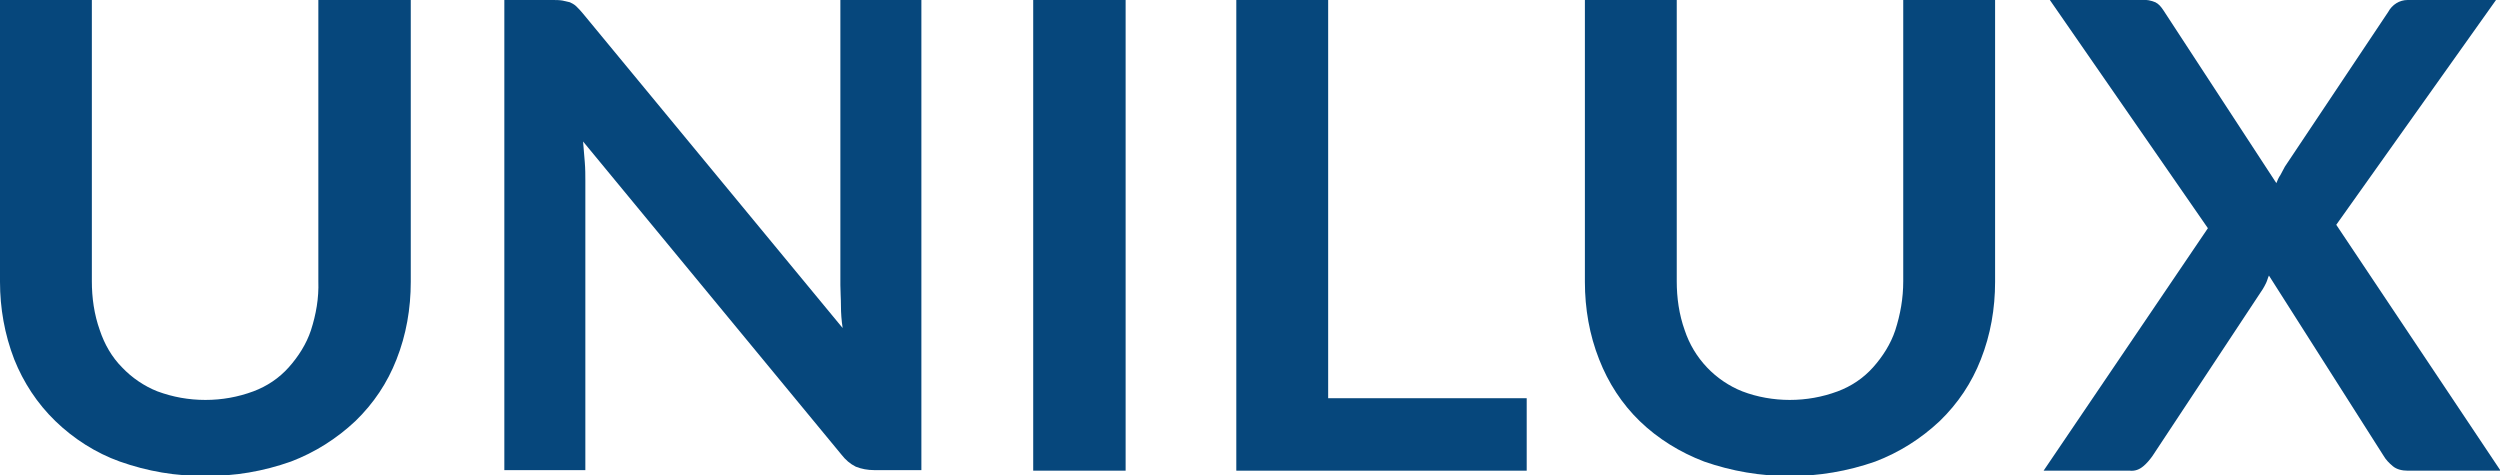
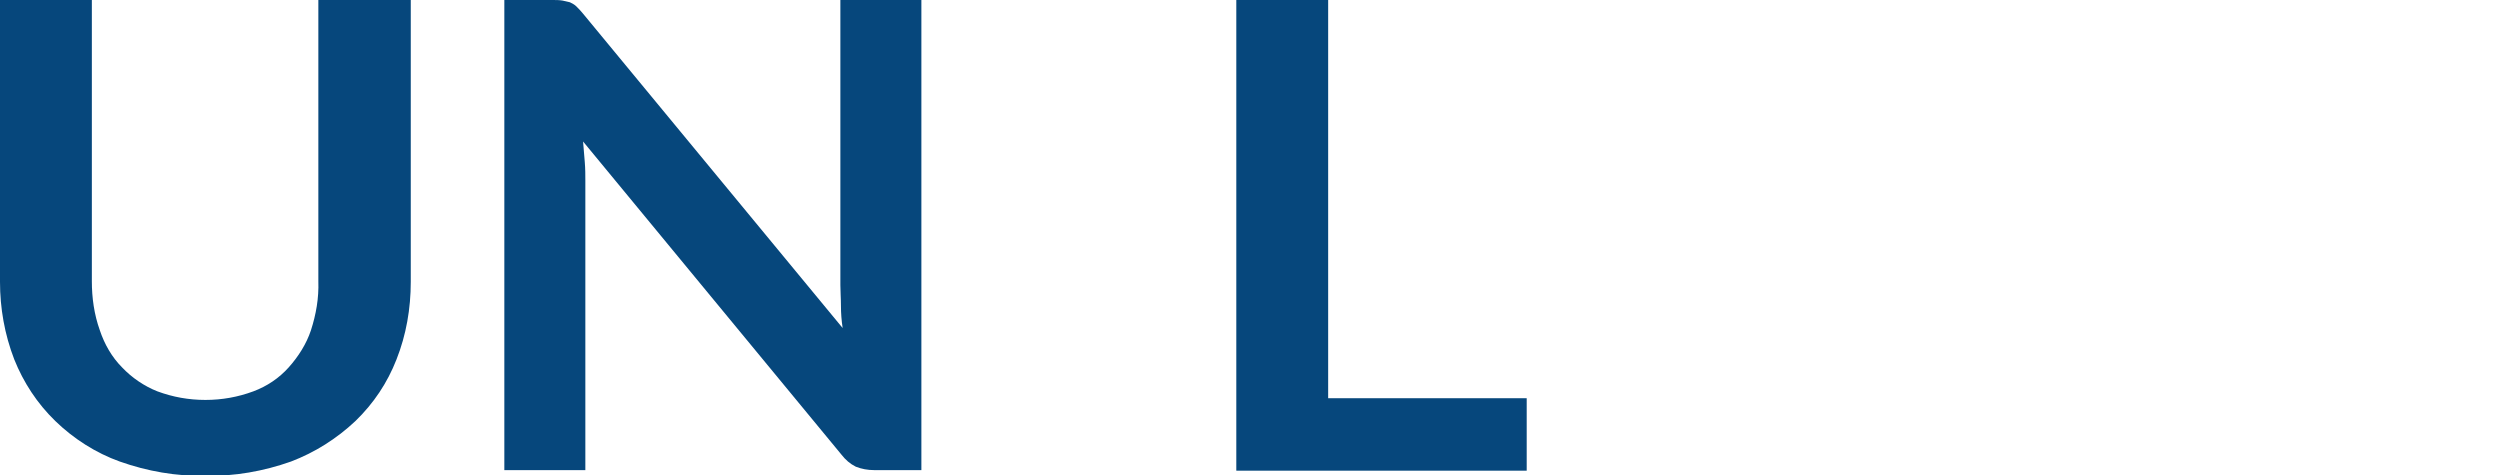
<svg xmlns="http://www.w3.org/2000/svg" version="1.1" id="Capa_1" x="0px" y="0px" viewBox="0 0 438.2 83.3" style="enable-background:new 0 0 438.2 83.3;" xml:space="preserve">
  <style type="text/css">
	.st0{fill:#06477C;}
</style>
  <path class="st0" d="M36,70.1c2.9,0,5.7-0.5,8.4-1.5c2.4-0.9,4.5-2.3,6.2-4.2c1.7-1.9,3.1-4.1,3.9-6.5c0.9-2.8,1.4-5.6,1.3-8.6V0H72  v49.4c0,4.7-0.8,9.3-2.5,13.6c-1.6,4.1-4,7.7-7.2,10.8c-3.3,3.1-7.1,5.5-11.3,7.1c-4.8,1.7-9.9,2.6-15,2.5c-5.1,0.1-10.2-0.8-15-2.5  c-4.2-1.5-8.1-4-11.3-7.1C6.5,70.7,4.1,67,2.5,63C0.8,58.6,0,54,0,49.4V0h16.1v49.3c0,2.9,0.4,5.8,1.4,8.6c0.8,2.4,2.1,4.7,3.9,6.5  c1.7,1.8,3.9,3.3,6.2,4.2C30.3,69.6,33.1,70.1,36,70.1z" />
  <path class="st0" d="M98.6,0.1c0.4,0.1,0.9,0.2,1.3,0.3c0.4,0.2,0.8,0.4,1.1,0.7c0.4,0.4,0.8,0.8,1.2,1.3l45.5,55.1  c-0.2-1.3-0.3-2.6-0.3-3.9s-0.1-2.5-0.1-3.6V0h14.2v82.4h-8.3c-1.1,0-2.2-0.2-3.2-0.6c-1-0.5-1.8-1.2-2.5-2.1l-45.3-54.9  c0.1,1.2,0.2,2.4,0.3,3.6s0.1,2.3,0.1,3.3v50.7H88.4V0h8.5C97.4,0,98,0,98.6,0.1z" />
-   <path class="st0" d="M197.3,82.5h-16.2V0h16.2V82.5z" />
  <path class="st0" d="M232.9,69.8h34.7v12.7h-50.9V0h16.1V69.8z" />
-   <path class="st0" d="M313.7,70.1c2.9,0,5.7-0.5,8.4-1.5c2.4-0.9,4.5-2.3,6.2-4.2c1.7-1.9,3.1-4.1,3.9-6.5c0.9-2.8,1.4-5.6,1.4-8.6V0  h16.1v49.4c0,4.7-0.8,9.3-2.5,13.6c-1.6,4.1-4,7.7-7.2,10.8c-3.3,3.1-7.1,5.5-11.3,7.1c-9.7,3.4-20.3,3.4-30,0  c-4.2-1.6-8.1-4-11.3-7.1c-3.1-3-5.5-6.7-7.1-10.8c-1.7-4.3-2.5-8.9-2.5-13.6V0h16.1v49.3c0,2.9,0.4,5.8,1.4,8.6  c0.8,2.4,2.1,4.6,3.9,6.5c1.7,1.8,3.9,3.3,6.2,4.2C308,69.6,310.9,70.1,313.7,70.1z" />
-   <path class="st0" d="M387,40L359.3,0h16.1c0.8-0.1,1.7,0.1,2.4,0.4c0.6,0.3,1,0.8,1.4,1.4L399,32.1c0.2-0.5,0.4-1,0.7-1.4  c0.3-0.5,0.5-1,0.8-1.5l18.1-27.1c0.7-1.3,2-2.1,3.4-2.1h15.5l-28,39.4l28.8,43.1H422c-0.9,0-1.9-0.2-2.6-0.8  c-0.6-0.5-1.2-1.1-1.6-1.8l-20.1-31.6c-0.2,0.4-0.3,0.9-0.5,1.3c-0.2,0.4-0.4,0.8-0.6,1.1l-19.3,29.2c-0.5,0.7-1,1.3-1.6,1.8  c-0.7,0.6-1.5,0.9-2.4,0.8h-15.1L387,40z" />
</svg>